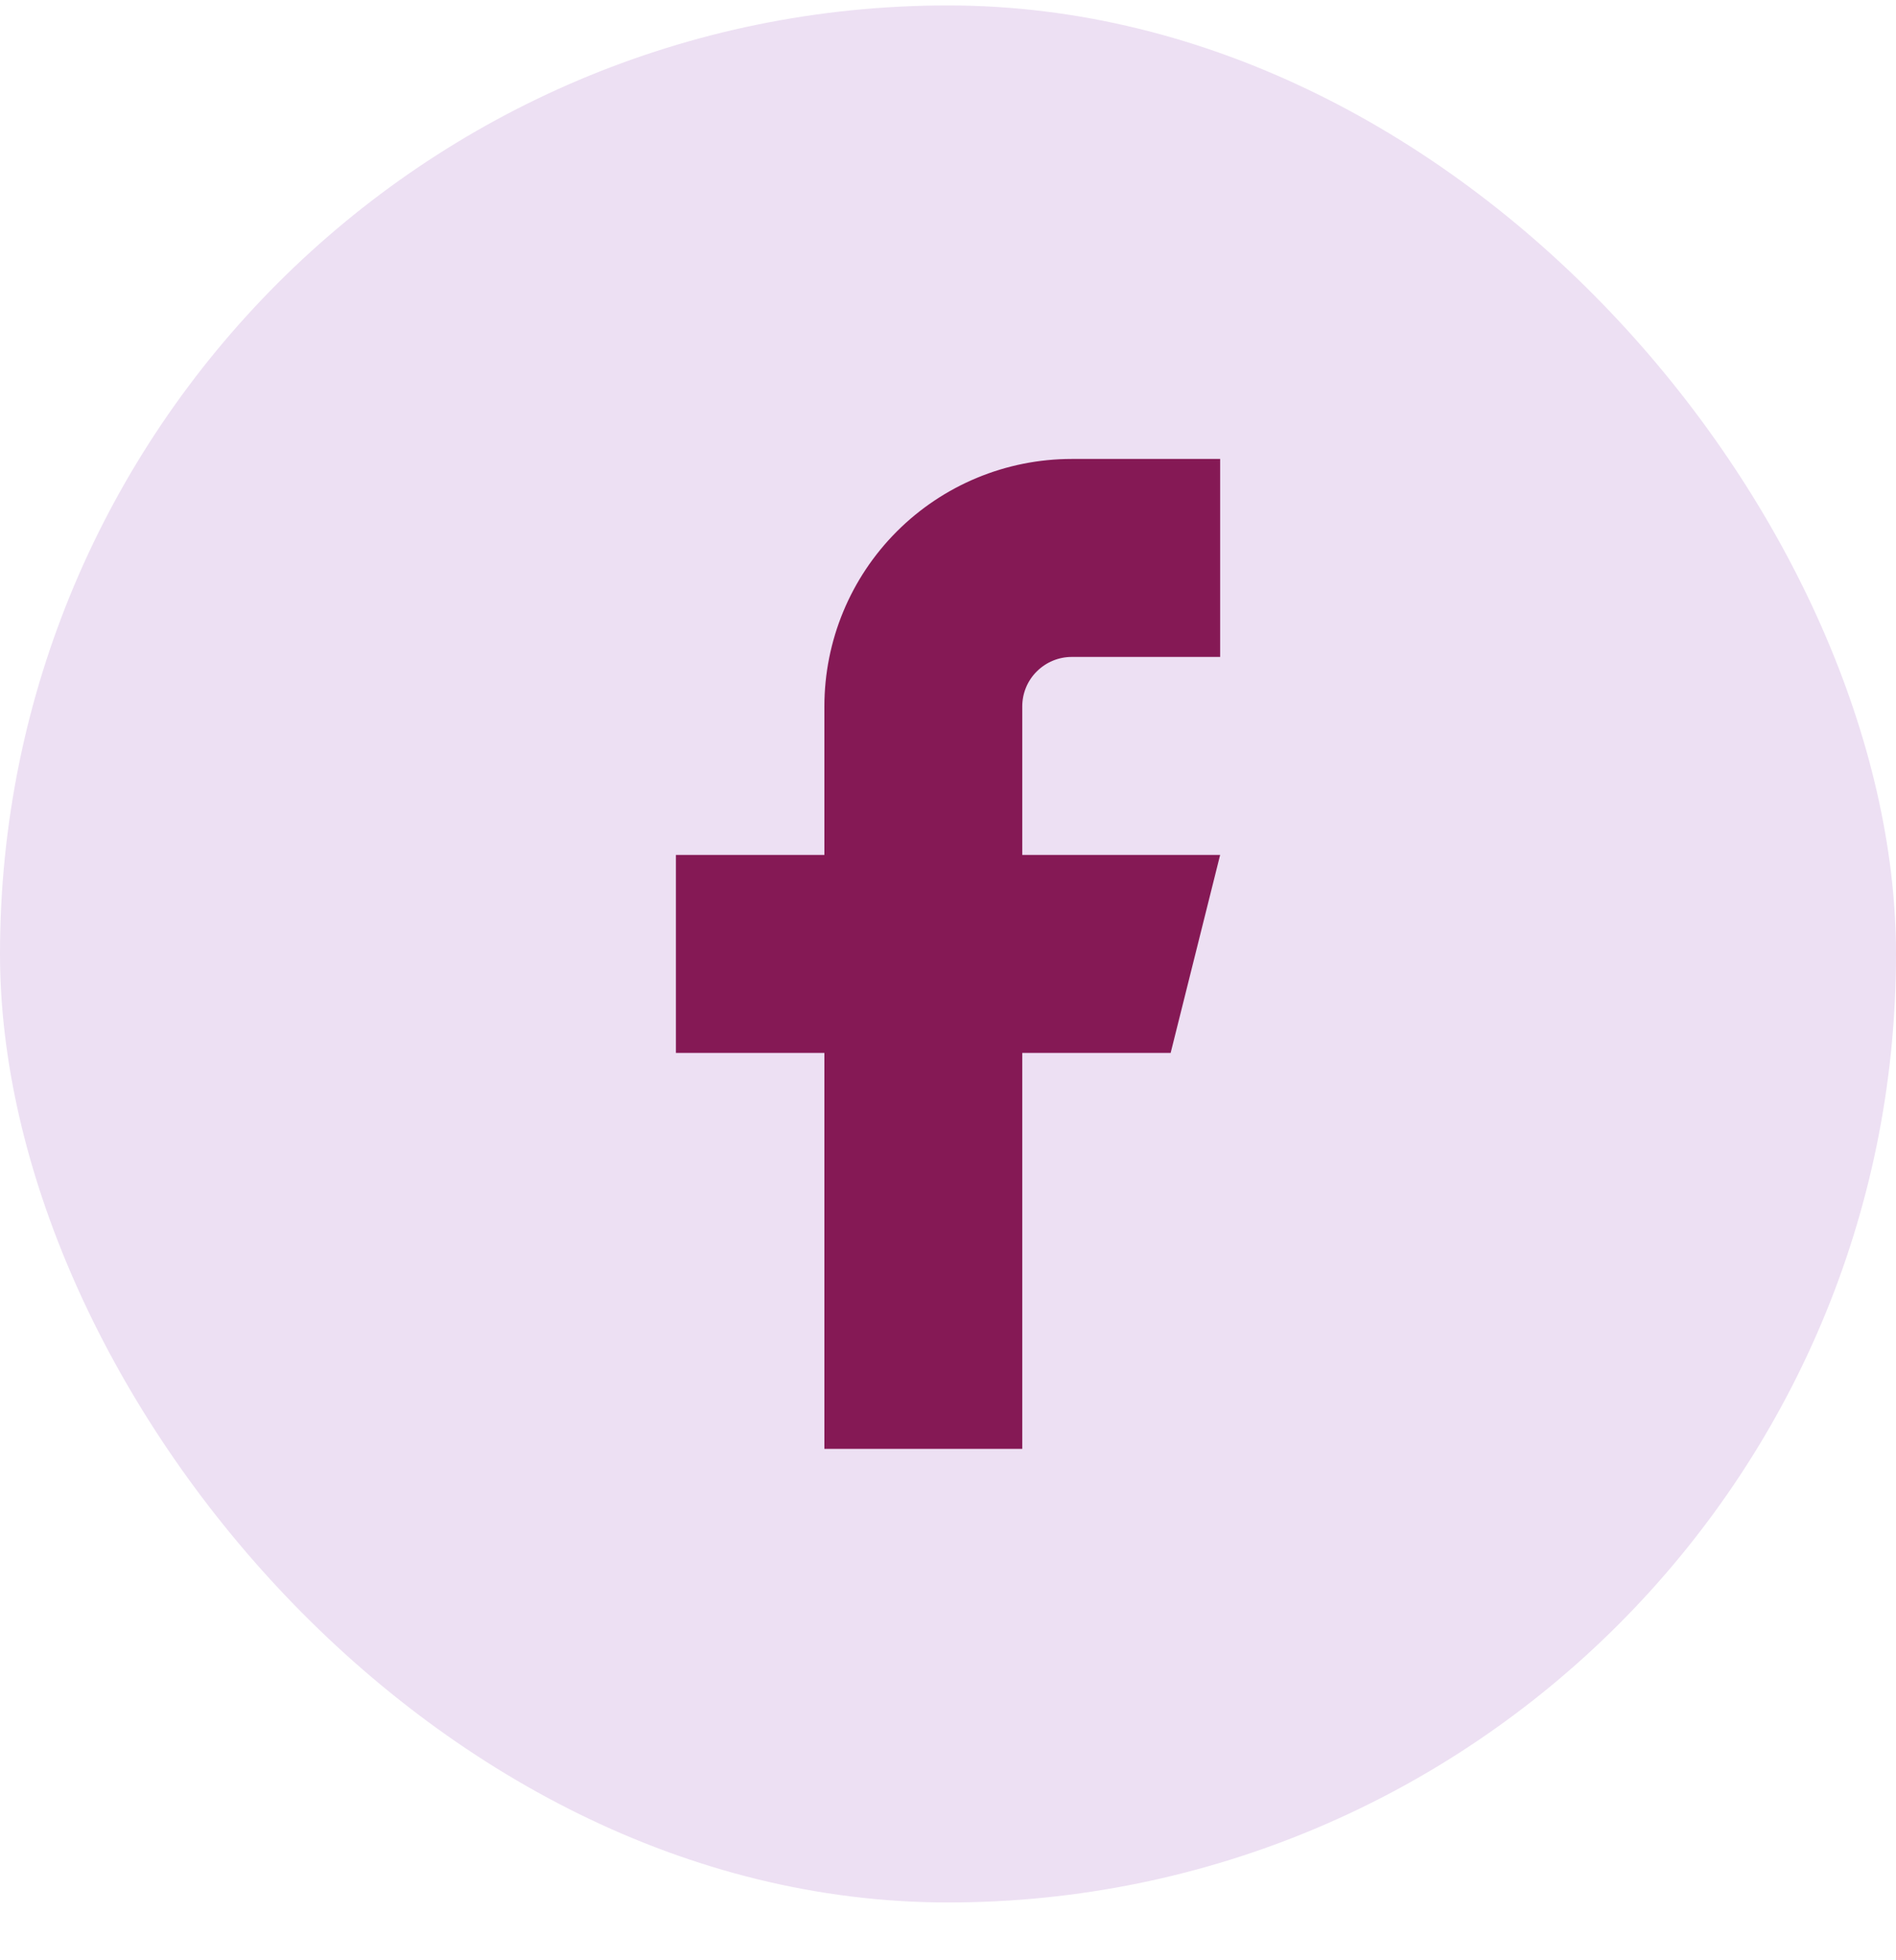
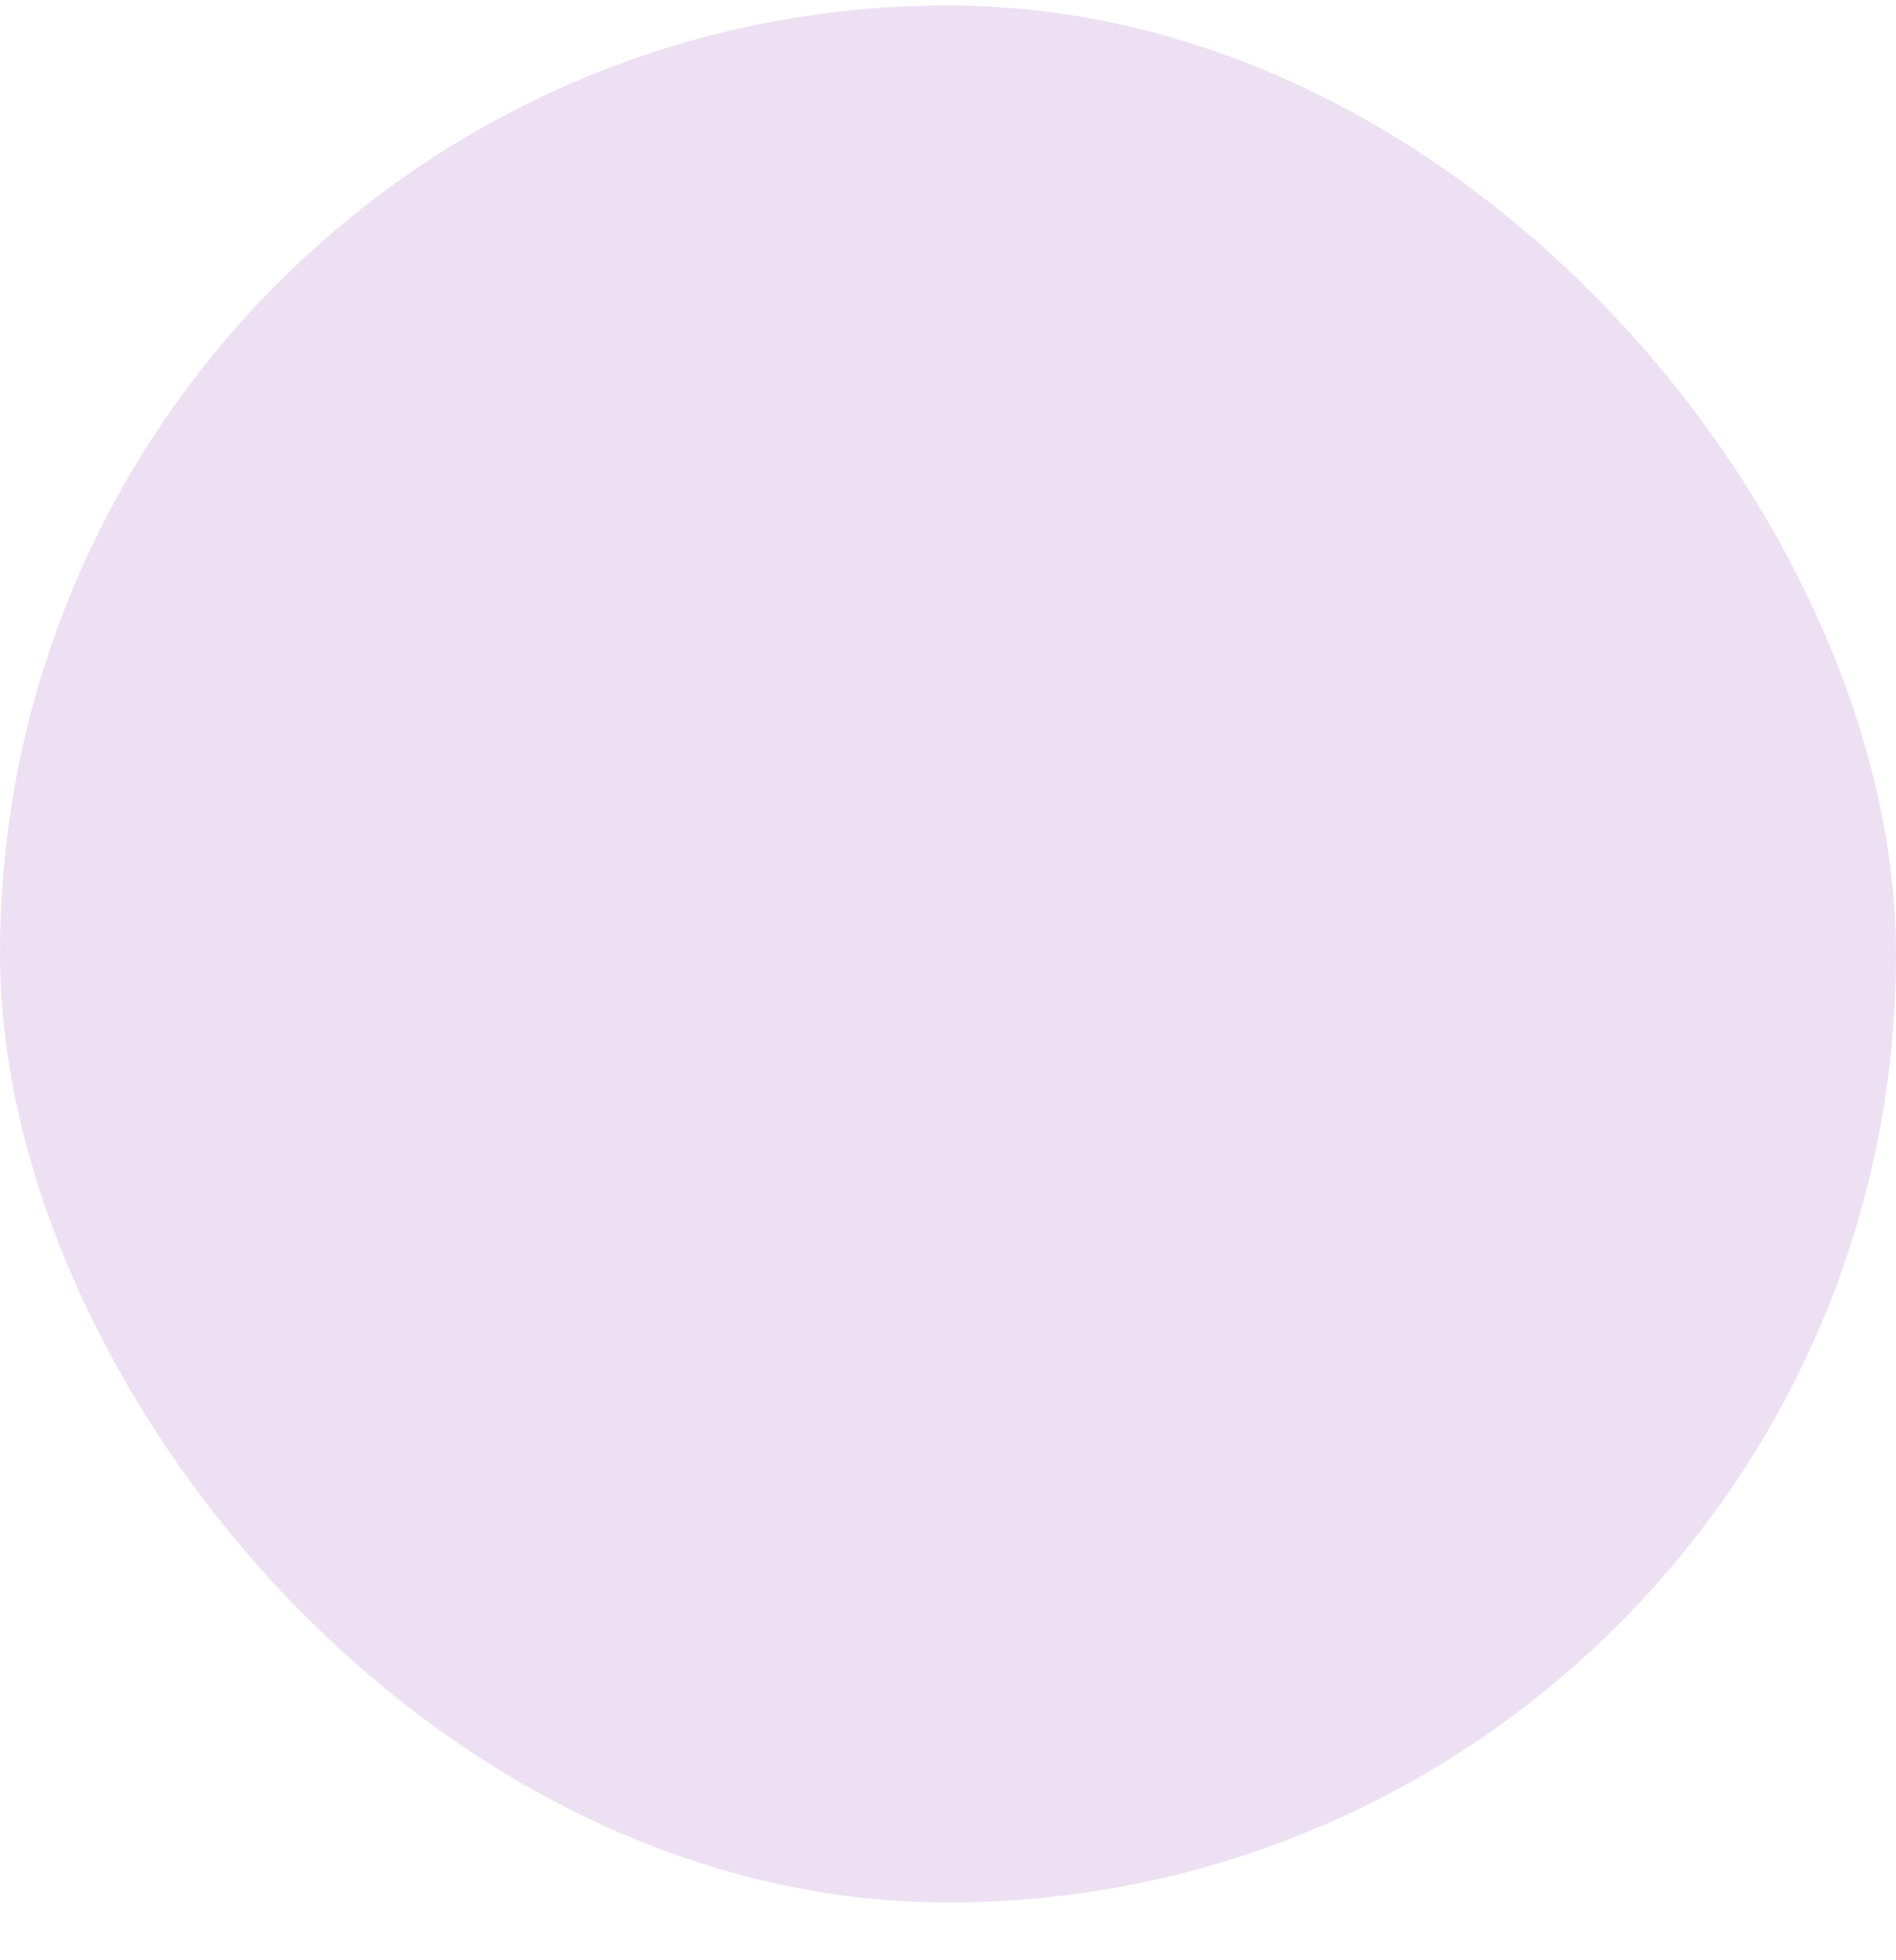
<svg xmlns="http://www.w3.org/2000/svg" width="30" height="31" viewBox="0 0 30 31" fill="none">
  <rect y="0.086" width="30" height="30" rx="15" fill="#EDE0F3" />
-   <path d="M19.306 7.258H16.957C15.919 7.258 14.924 7.671 14.19 8.405C13.456 9.139 13.044 10.134 13.044 11.172V13.52H10.695V16.651H13.044V22.913H16.175V16.651H18.523L19.306 13.52H16.175V11.172C16.175 10.964 16.257 10.765 16.404 10.619C16.551 10.472 16.75 10.389 16.957 10.389H19.306V7.258Z" fill="#851955" />
</svg>